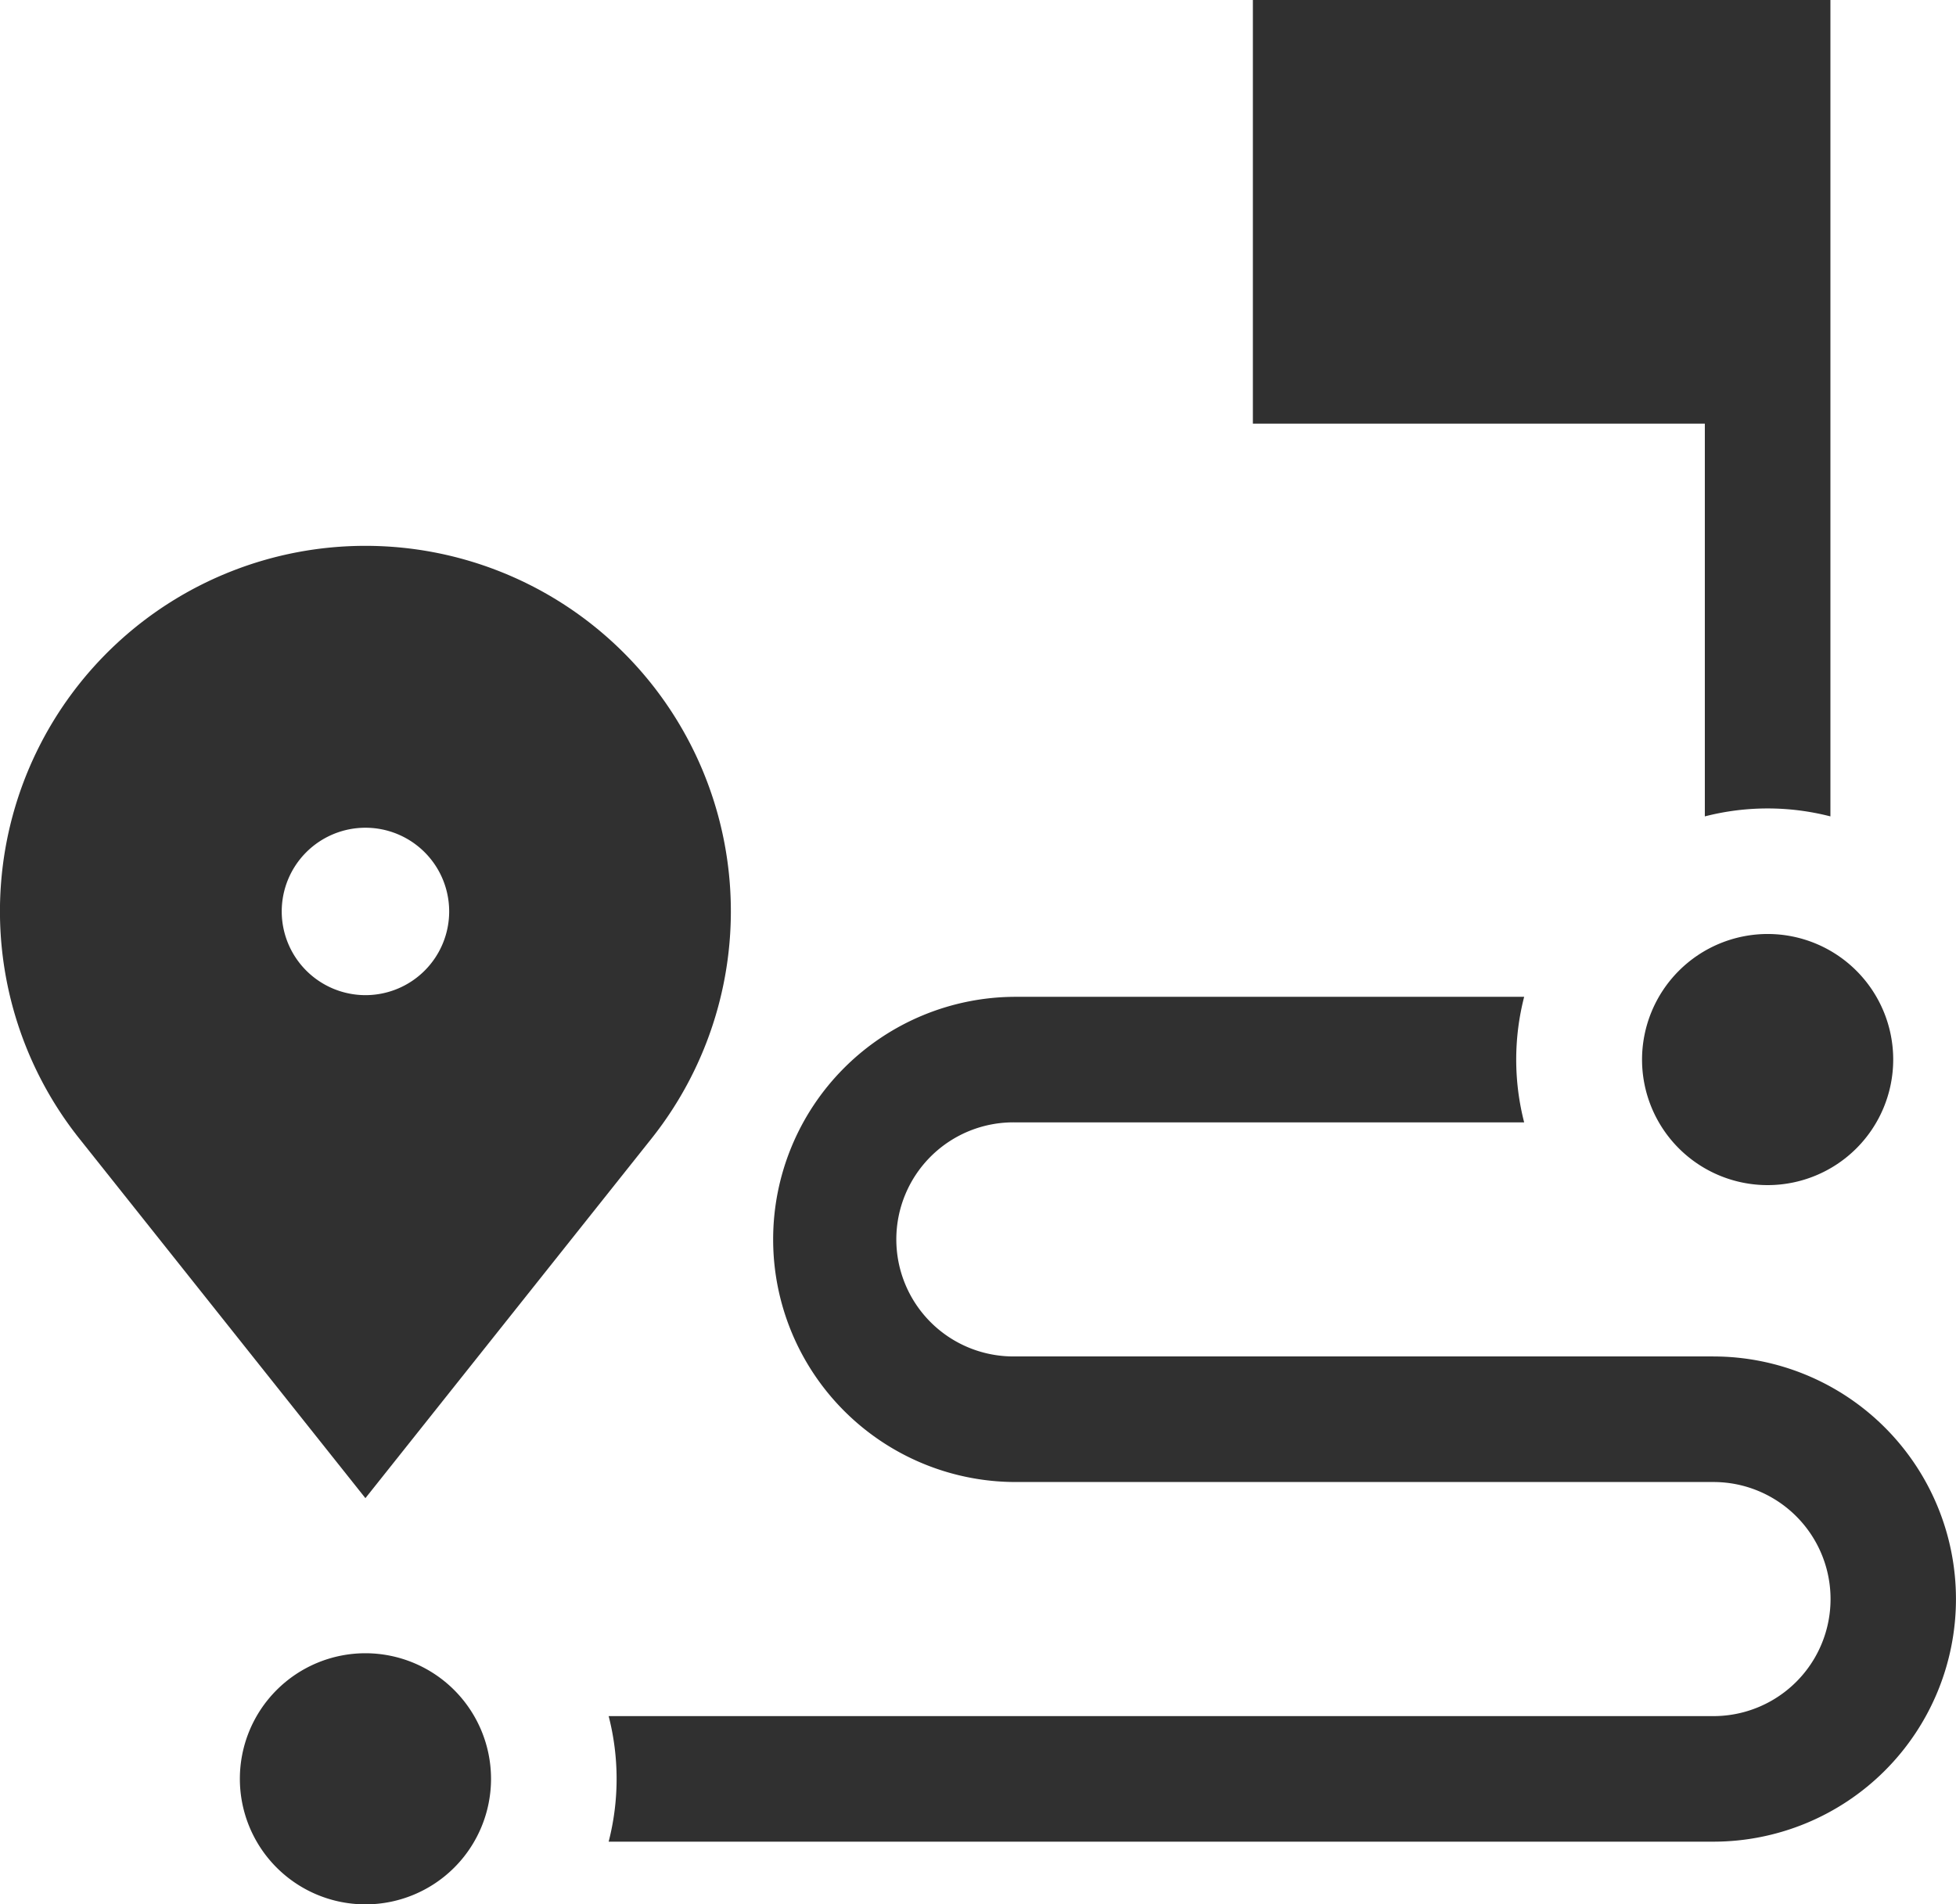
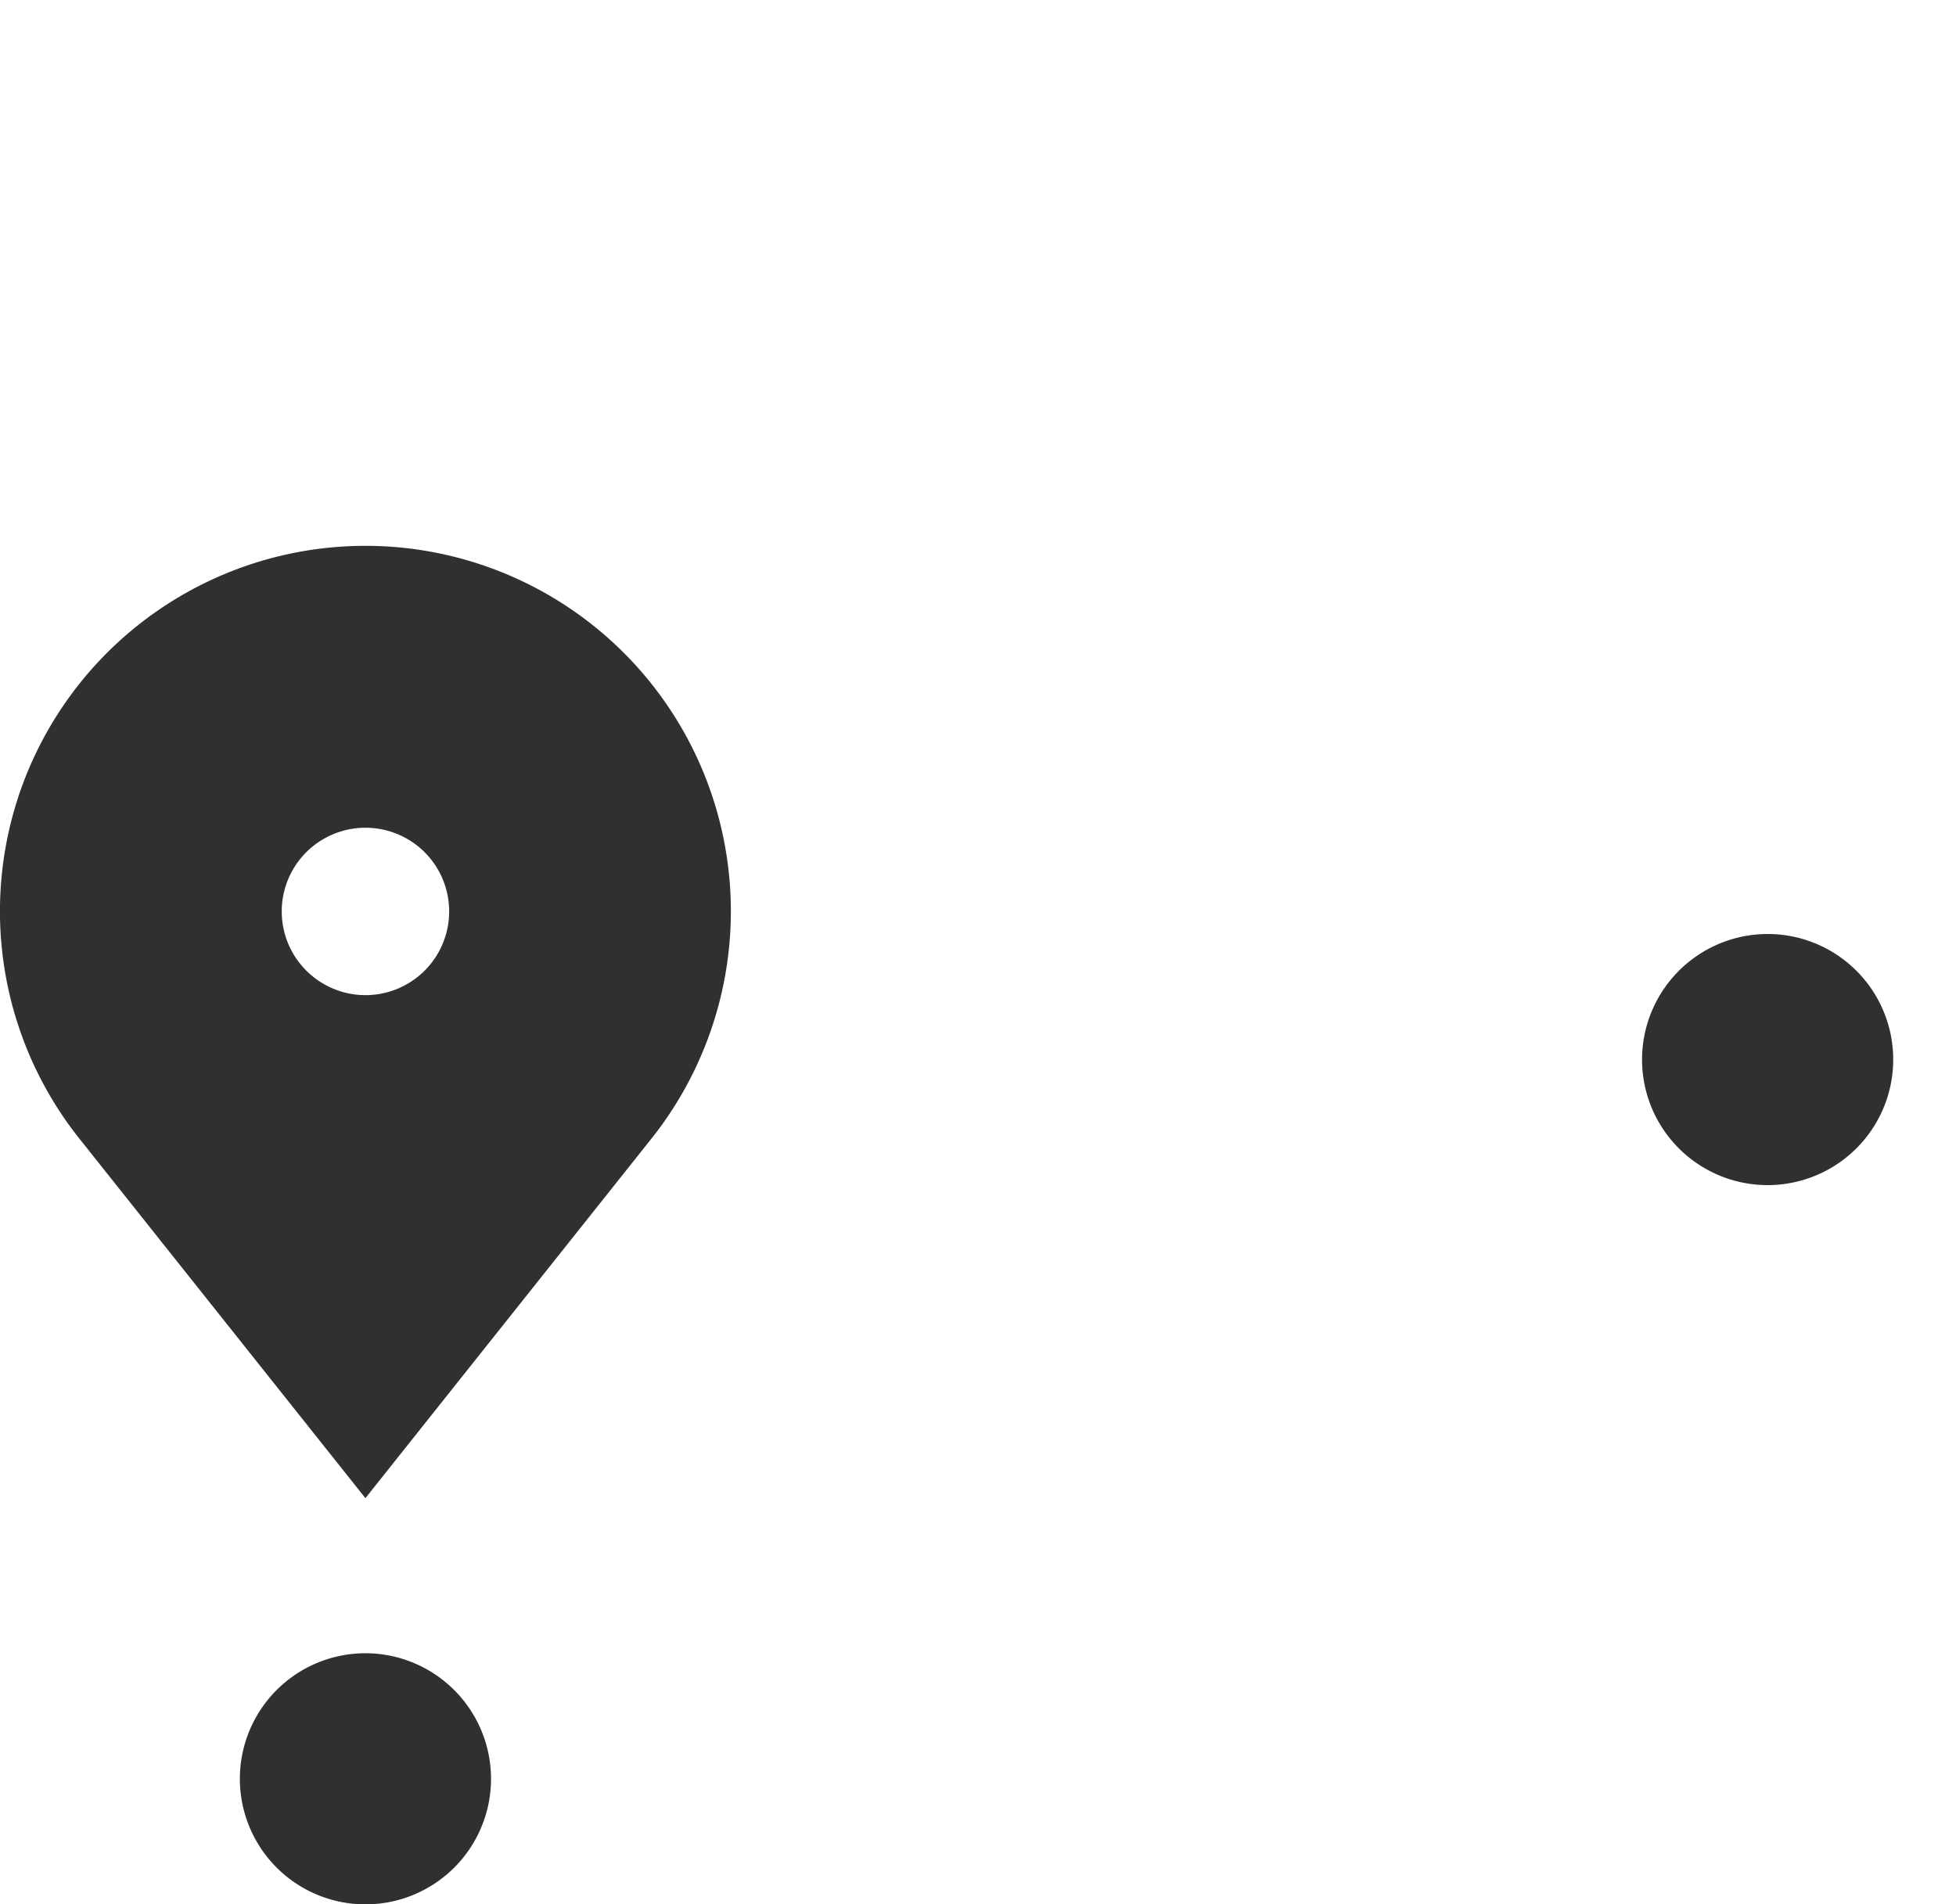
<svg xmlns="http://www.w3.org/2000/svg" width="45.698" height="44.5" viewBox="0 0 45.698 44.5" fill="#303030">
  <g id="route" transform="translate(0)">
-     <path id="Trazado_4475" d="M309.845,25.2a5.887,5.887,0,0,1,2.934,0V6.123H299.286v9.9h10.559Z" transform="translate(-270.015 -6.123)" />
    <path id="Trazado_4476" d="M15.237,107.147a8.538,8.538,0,1,0-13.4,0l6.7,8.423ZM6.582,101.86a1.956,1.956,0,1,1,1.956,1.956A1.958,1.958,0,0,1,6.582,101.86Z" transform="translate(0 -80.562)" />
    <path id="Trazado_4477" d="M60.232,401.123a2.934,2.934,0,1,0,2.934,2.934A2.937,2.937,0,0,0,60.232,401.123Z" transform="translate(-51.694 -362.491)" />
-     <path id="Trazado_4478" d="M171.208,252.679h-16.3a2.735,2.735,0,1,1,0-5.469h11.881a5.887,5.887,0,0,1,0-2.934H154.912a5.669,5.669,0,1,0,0,11.338h16.3a2.735,2.735,0,0,1,0,5.47H145.4a5.886,5.886,0,0,1,0,2.934h25.808a5.669,5.669,0,0,0,0-11.338Z" transform="translate(-131.18 -220.983)" />
    <path id="Trazado_4479" d="M392.246,232.209a2.934,2.934,0,1,0,2.934-2.934A2.937,2.937,0,0,0,392.246,232.209Z" transform="translate(-353.883 -207.45)" />
  </g>
</svg>